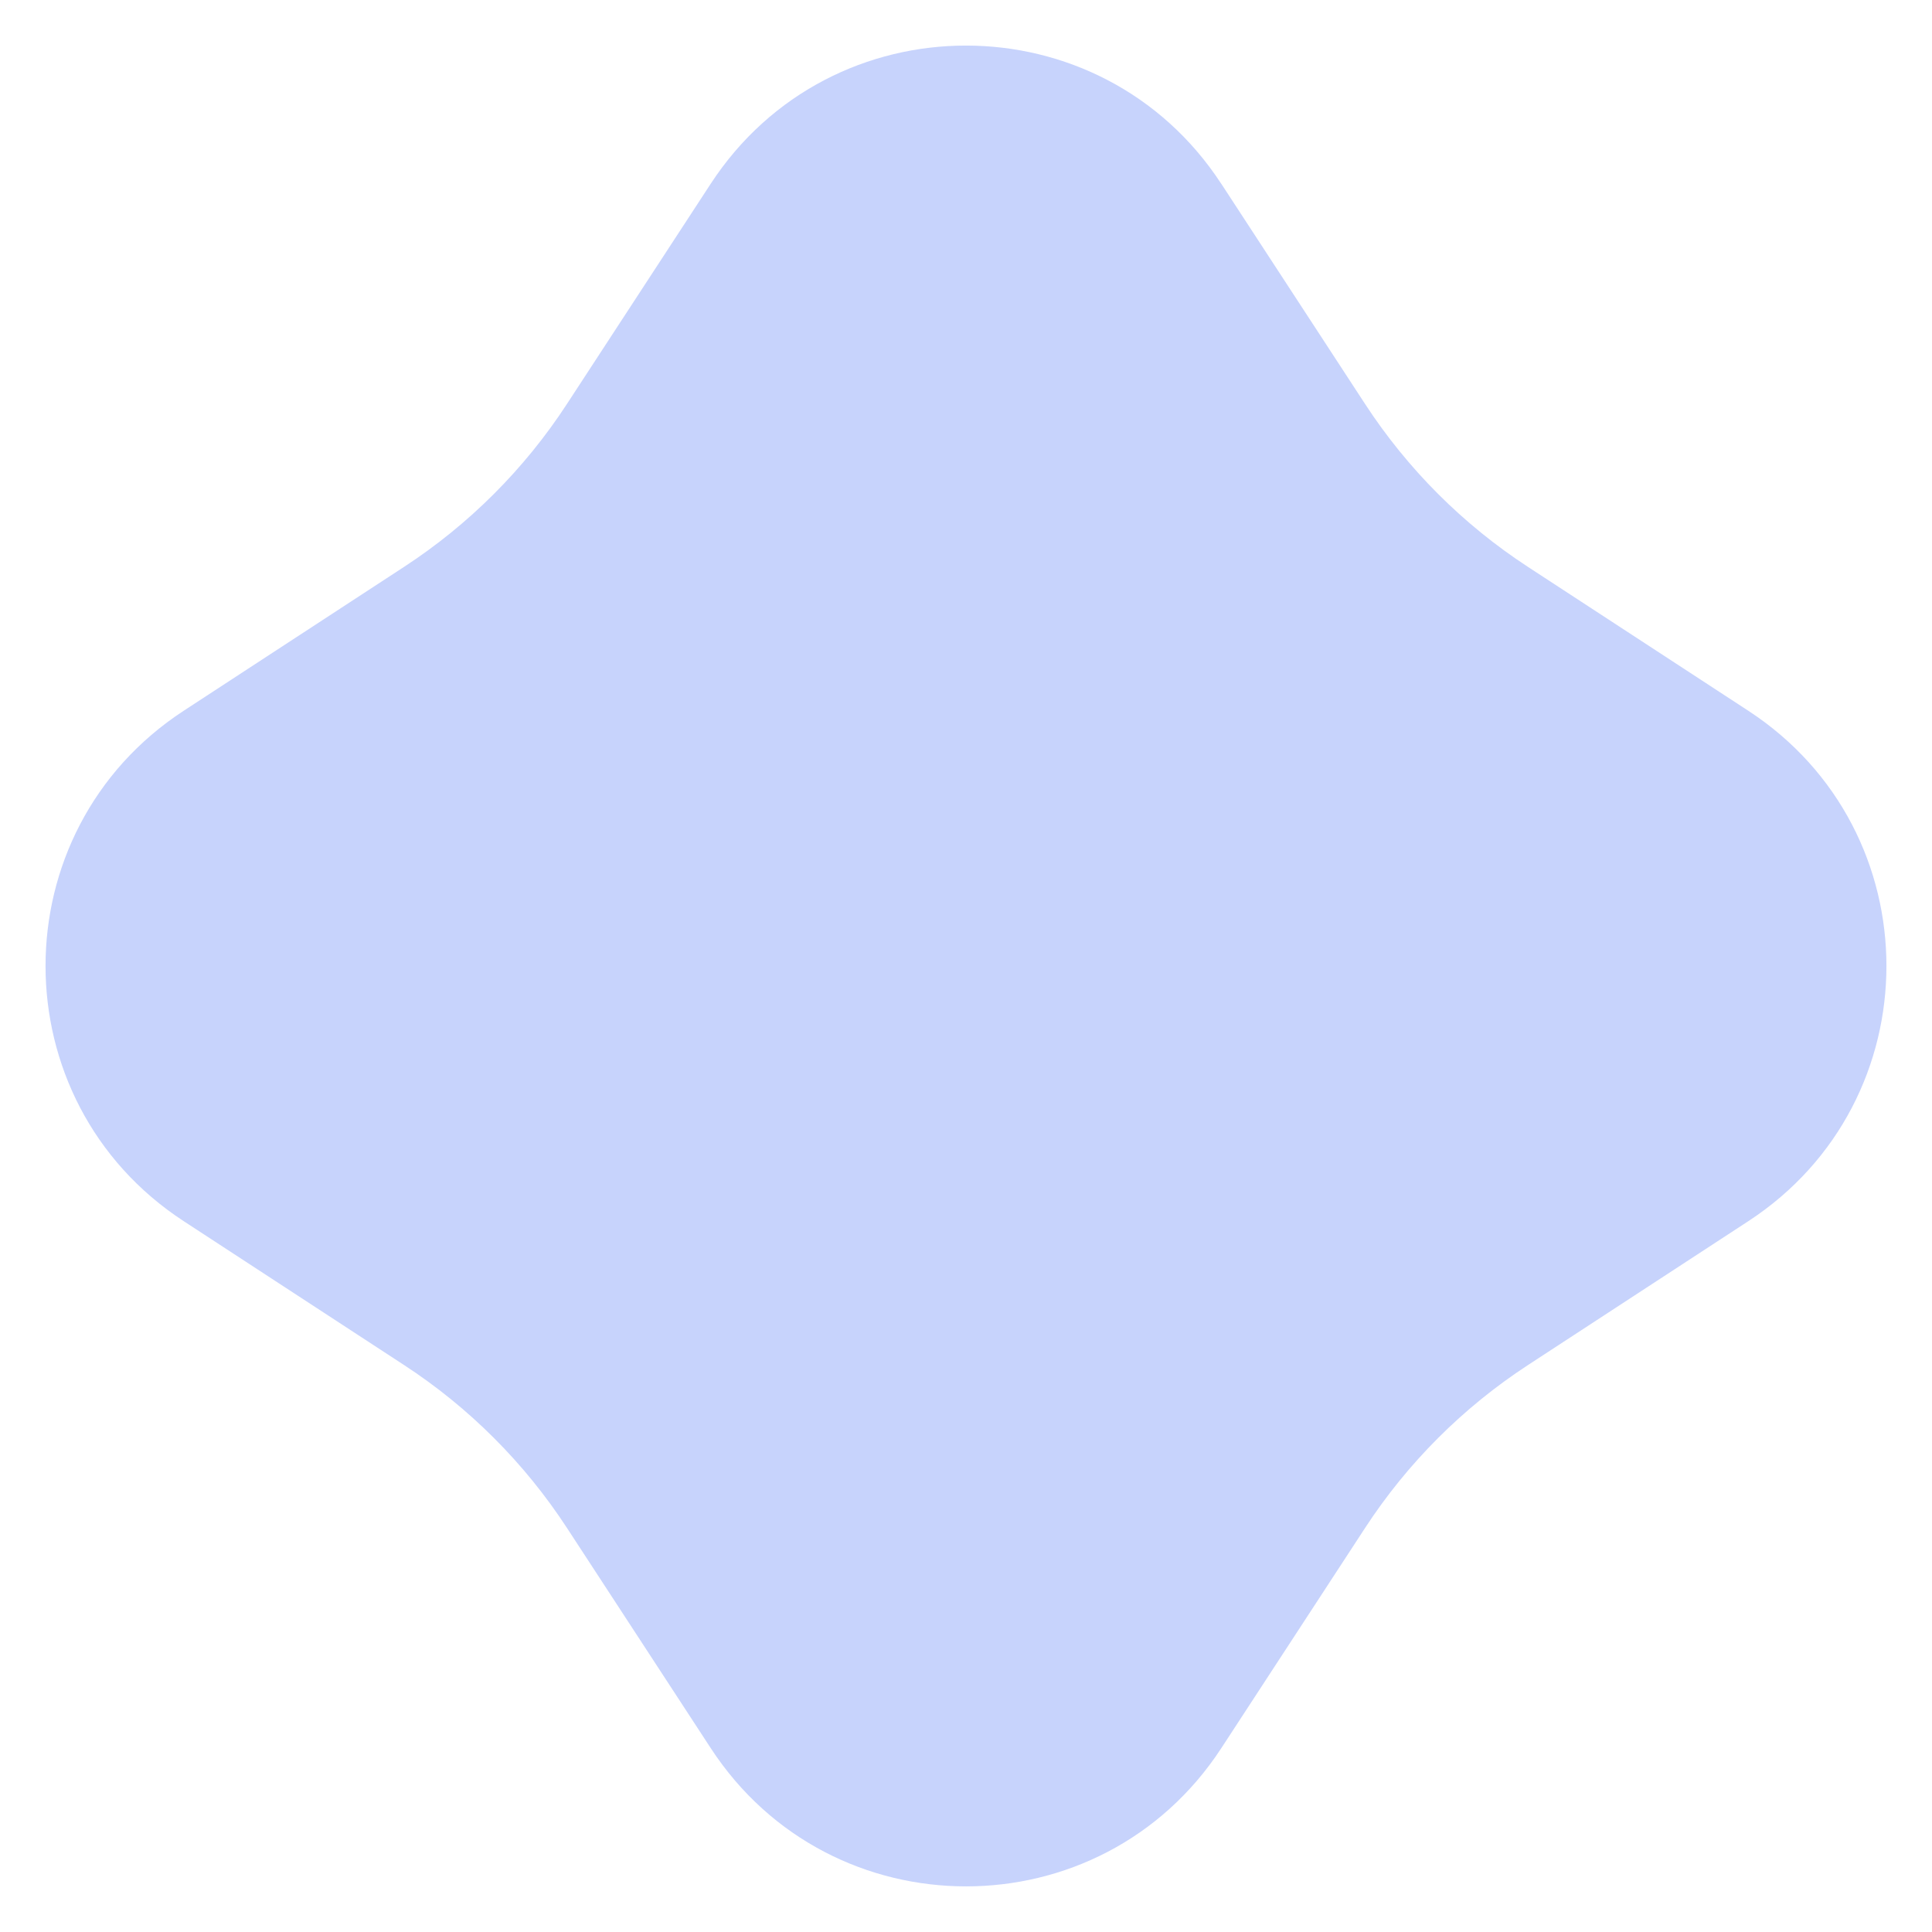
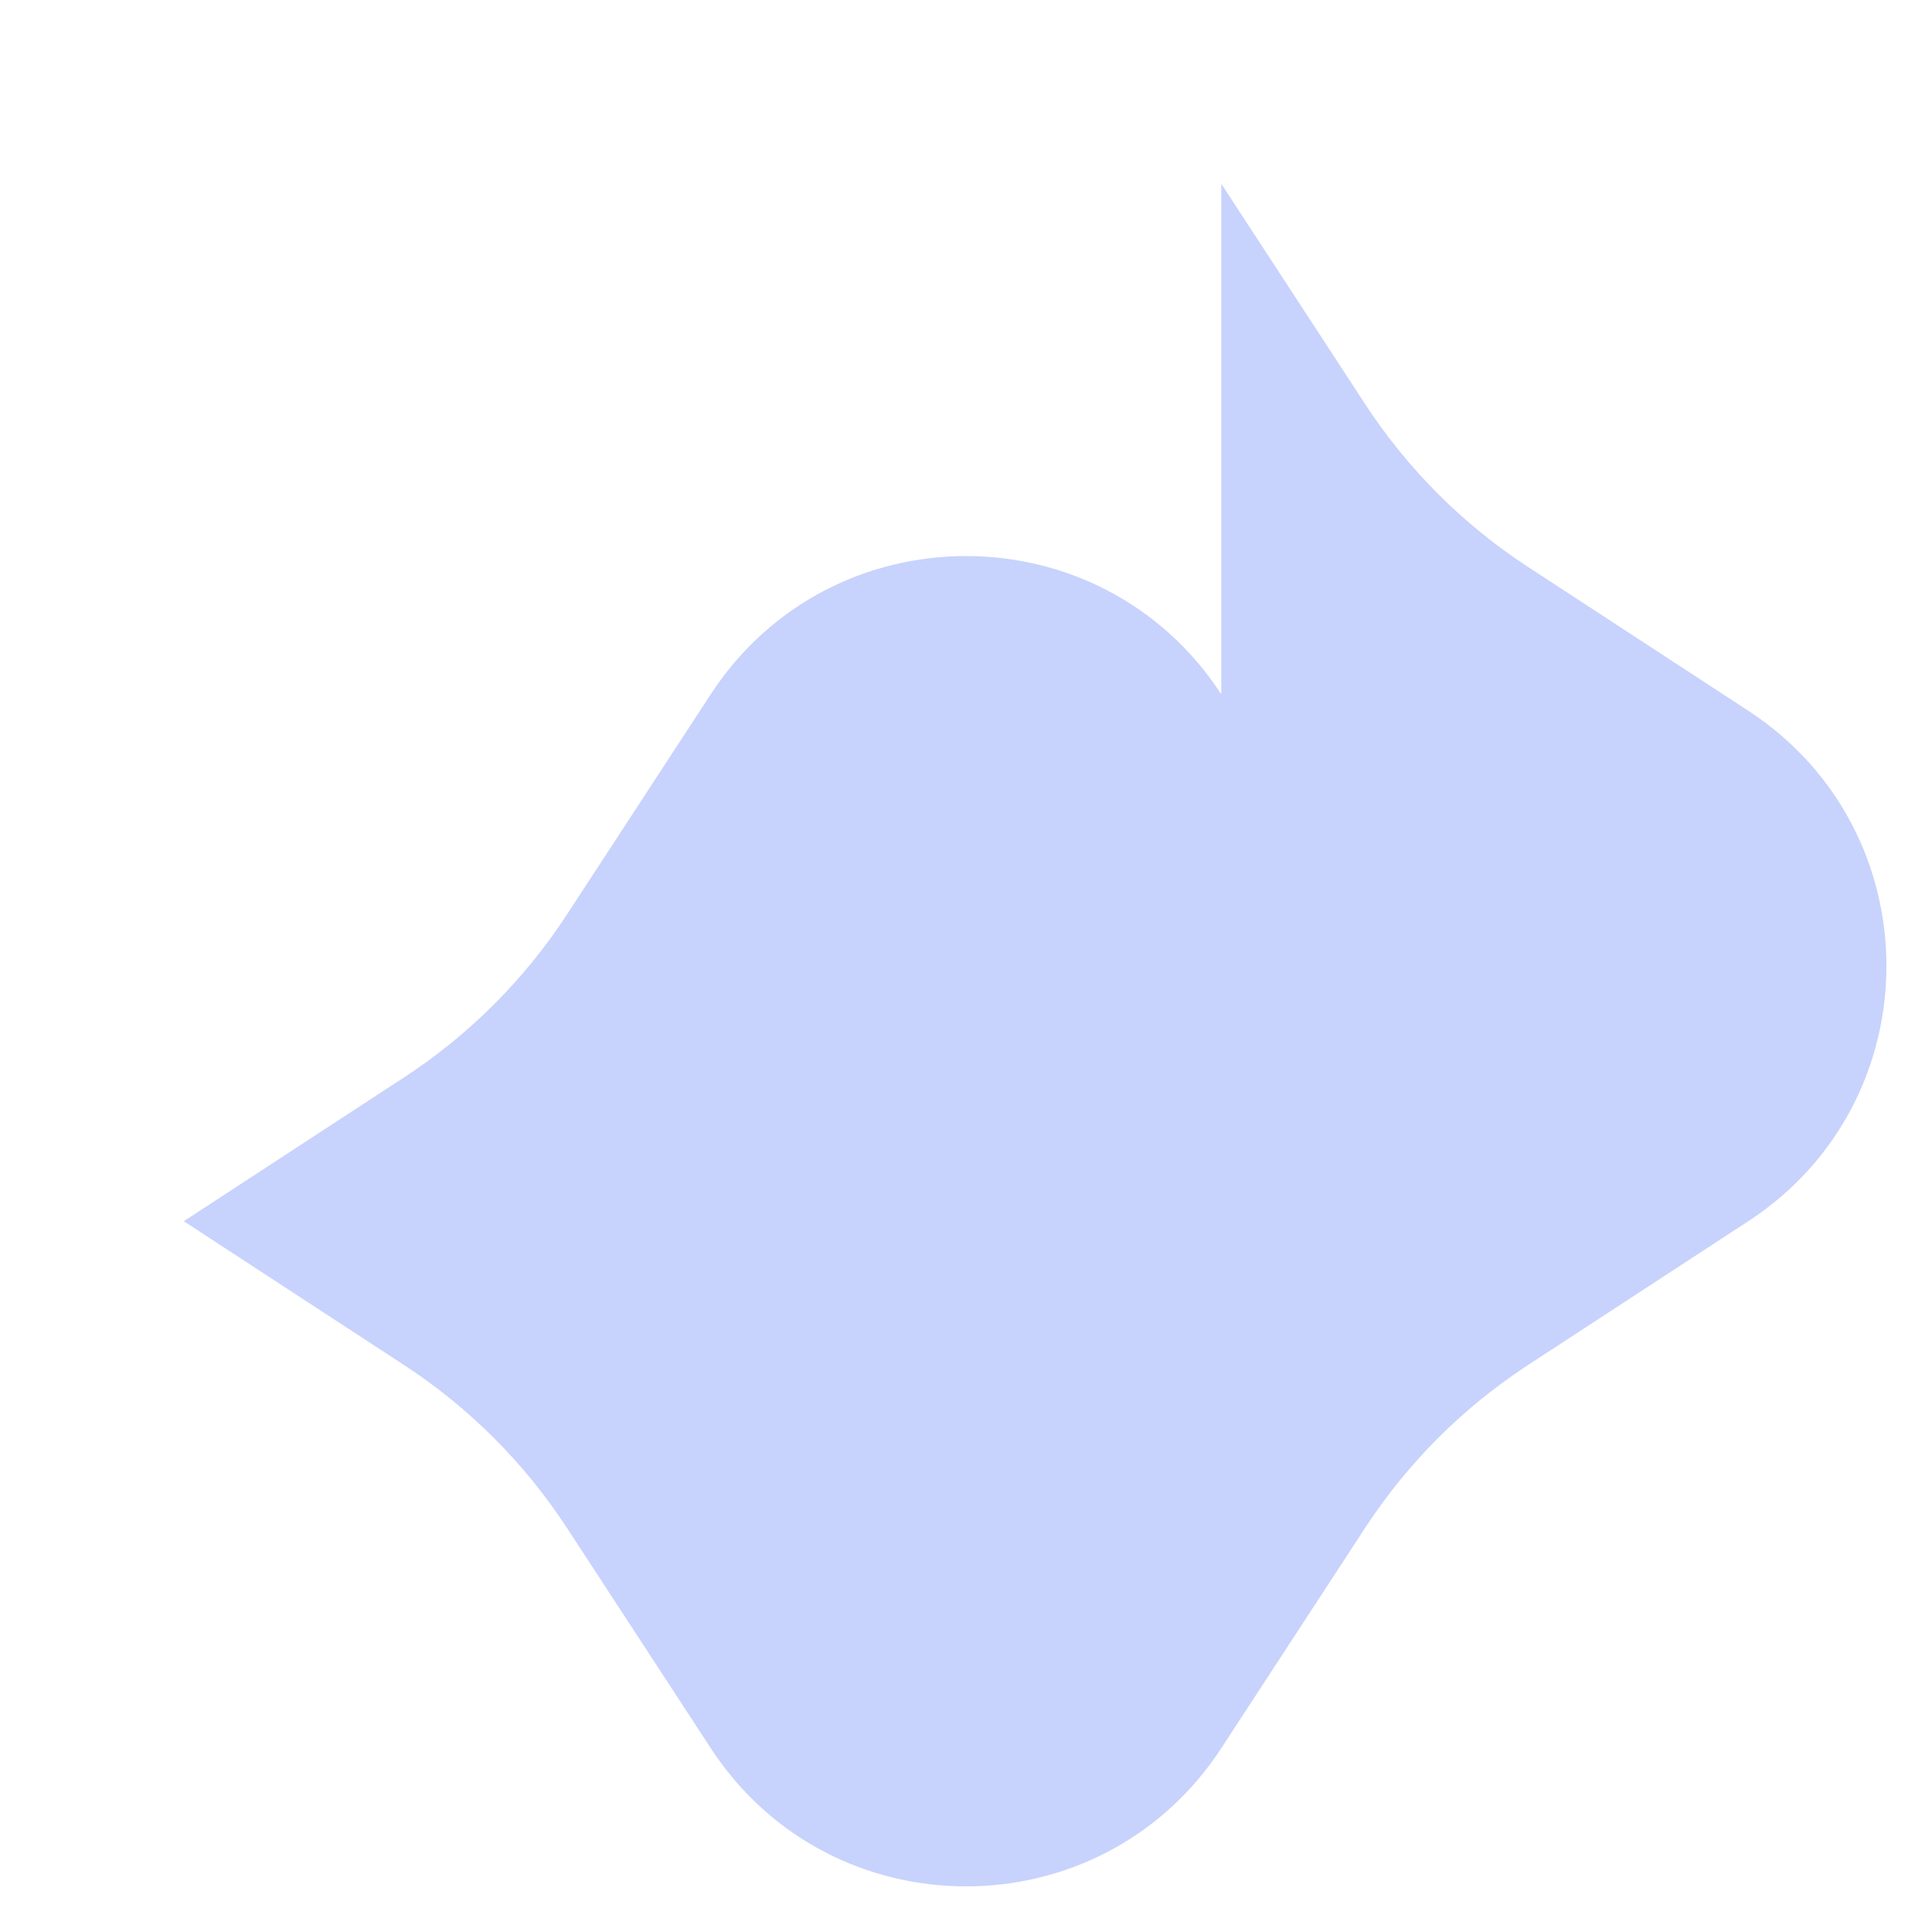
<svg xmlns="http://www.w3.org/2000/svg" id="Layer_1" viewBox="0 0 400 400">
  <defs>
    <style>.cls-1{fill:#c7d3fc;}</style>
  </defs>
  <g id="Layer_1-2">
-     <path class="cls-1" d="M252.85,38.04l29.78,45.61c8.78,13.45,20.26,24.94,33.72,33.72l45.61,29.78c38.14,24.91,38.14,80.78,0,105.69l-45.61,29.78c-13.45,8.78-24.94,20.26-33.72,33.72l-29.78,45.61c-24.91,38.14-80.78,38.14-105.69,0l-29.78-45.61c-8.78-13.45-20.26-24.94-33.72-33.72l-45.61-29.78C-.11,227.94-.11,172.06,38.04,147.15l45.61-29.78c13.45-8.78,24.94-20.26,33.72-33.72l29.78-45.61c24.91-38.14,80.78-38.14,105.69,0Z" />
+     <path class="cls-1" d="M252.85,38.04l29.78,45.61c8.78,13.45,20.26,24.94,33.72,33.72l45.61,29.78c38.14,24.91,38.14,80.78,0,105.69l-45.61,29.78c-13.45,8.78-24.94,20.26-33.72,33.72l-29.78,45.61c-24.91,38.14-80.78,38.14-105.69,0l-29.78-45.61c-8.78-13.45-20.26-24.94-33.72-33.72l-45.61-29.78l45.61-29.78c13.45-8.78,24.94-20.26,33.72-33.72l29.78-45.61c24.91-38.14,80.78-38.14,105.69,0Z" />
  </g>
</svg>